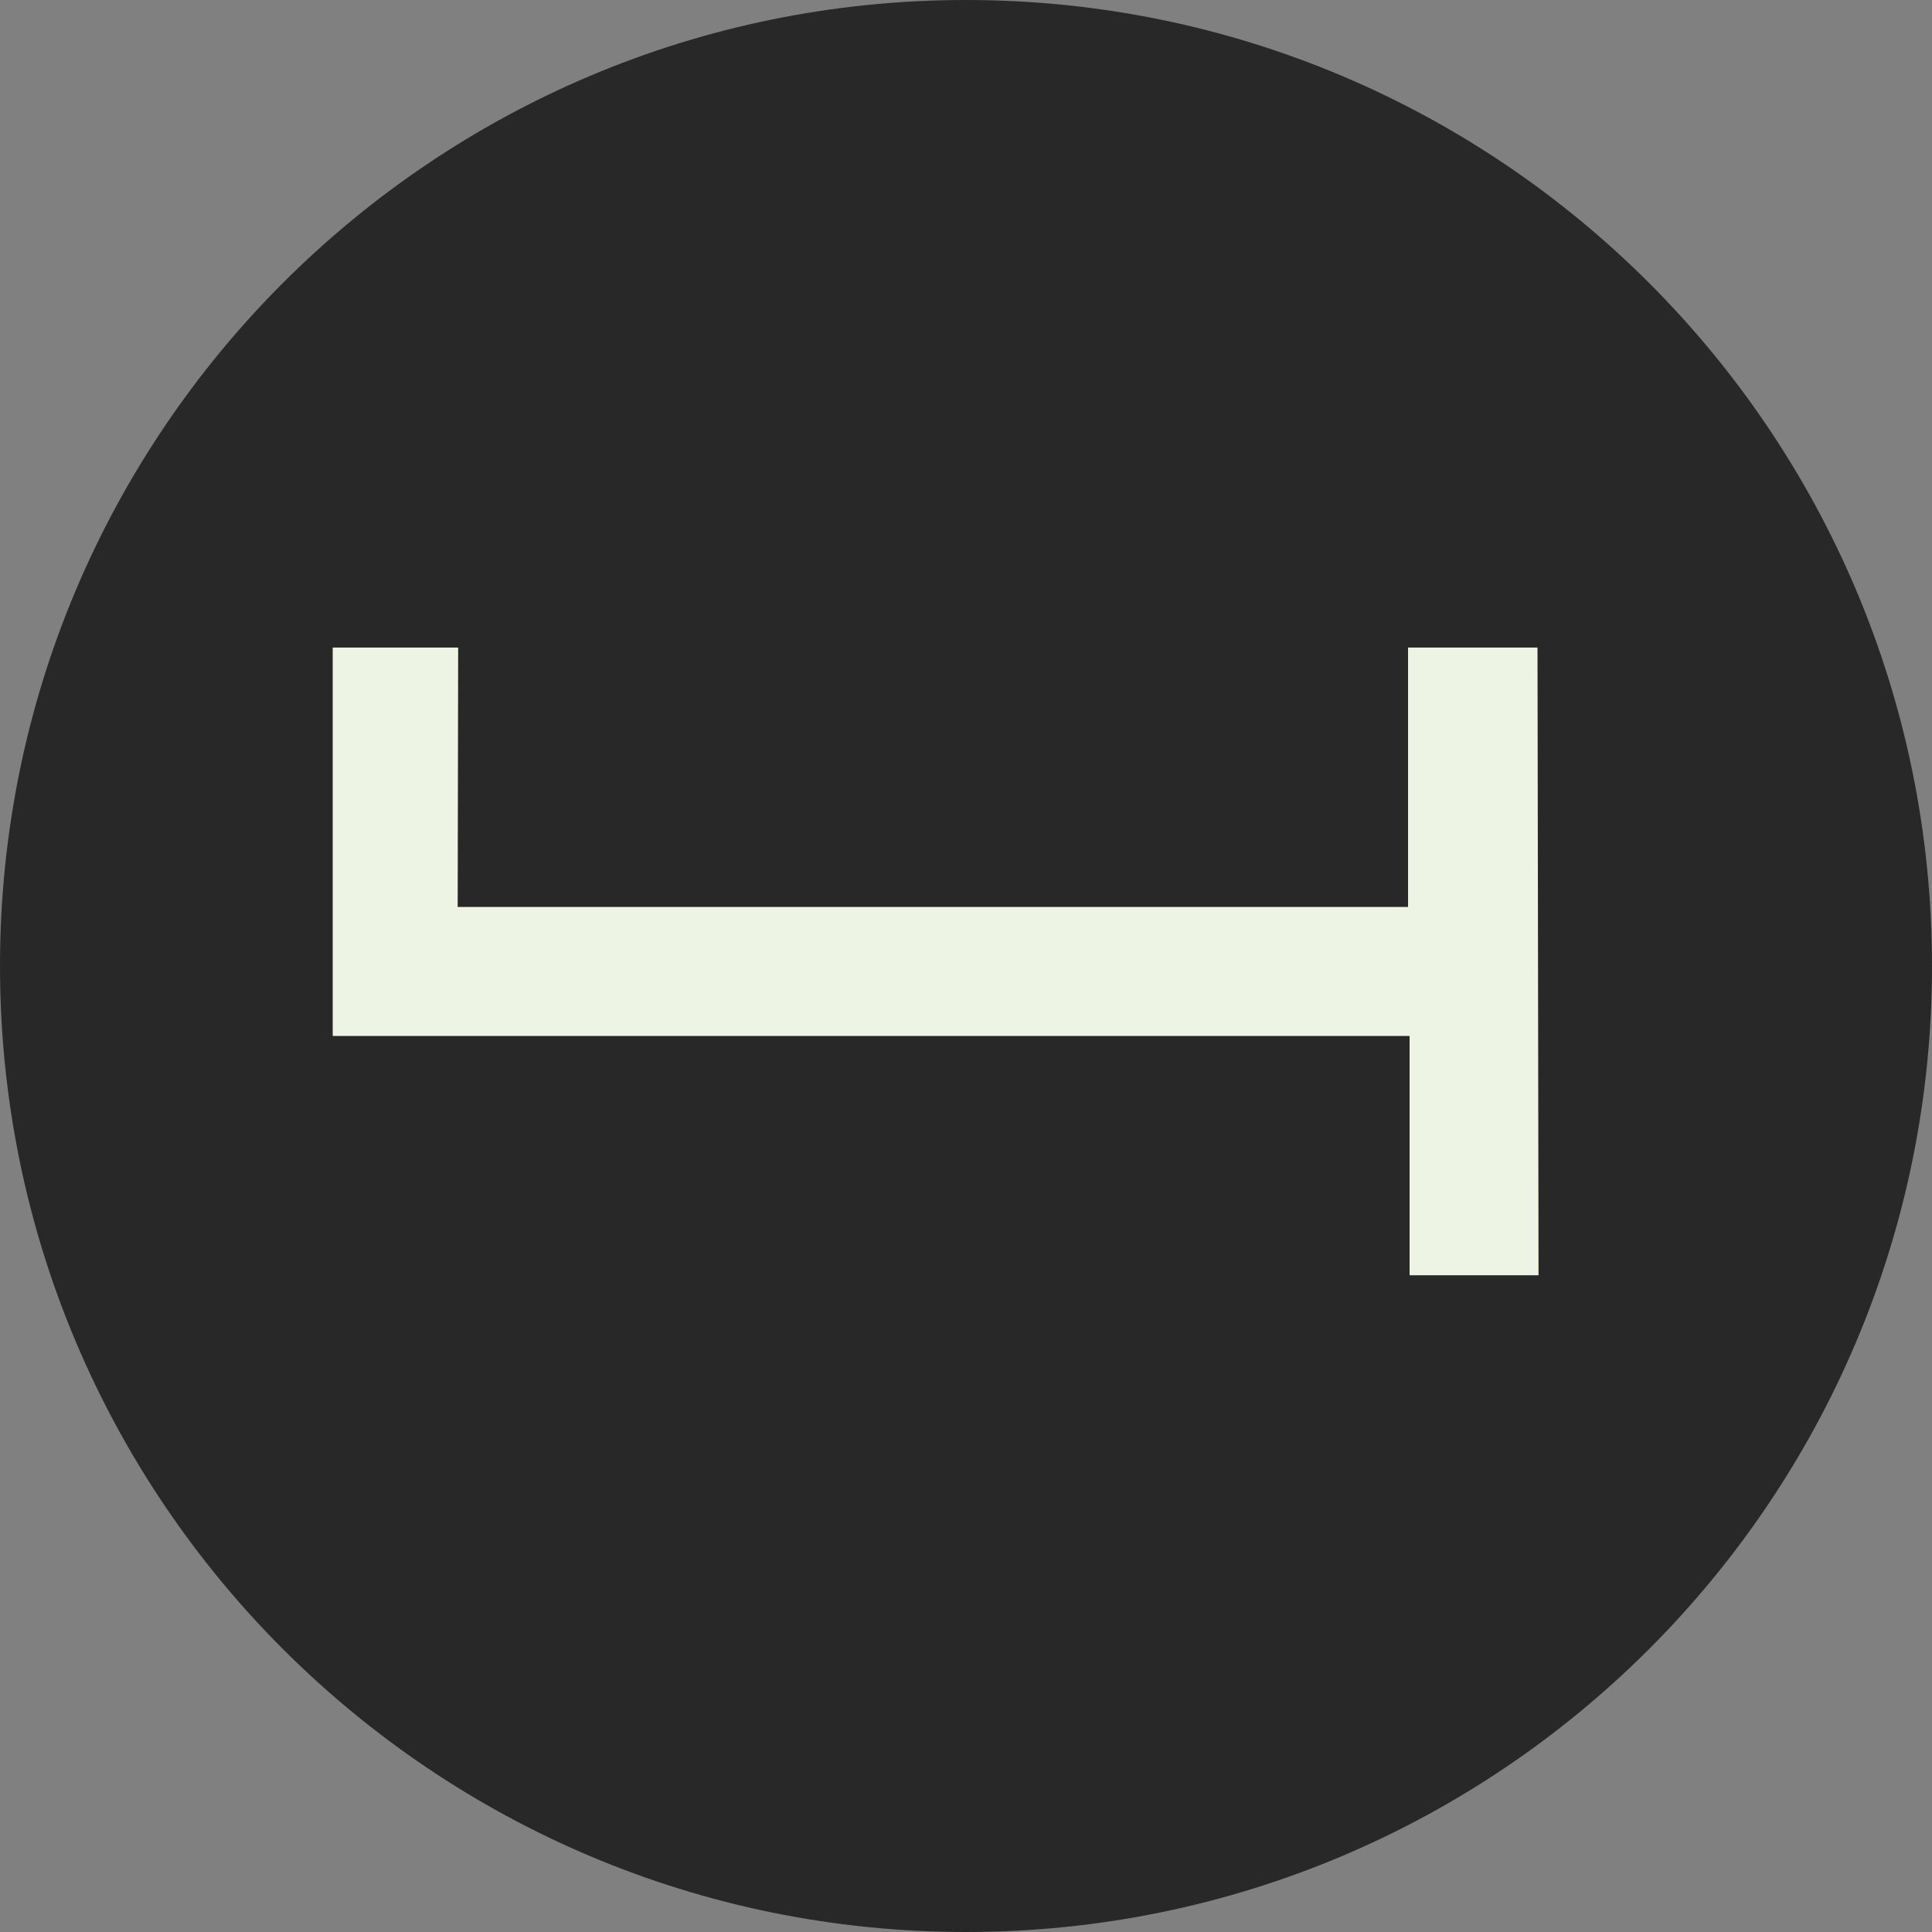
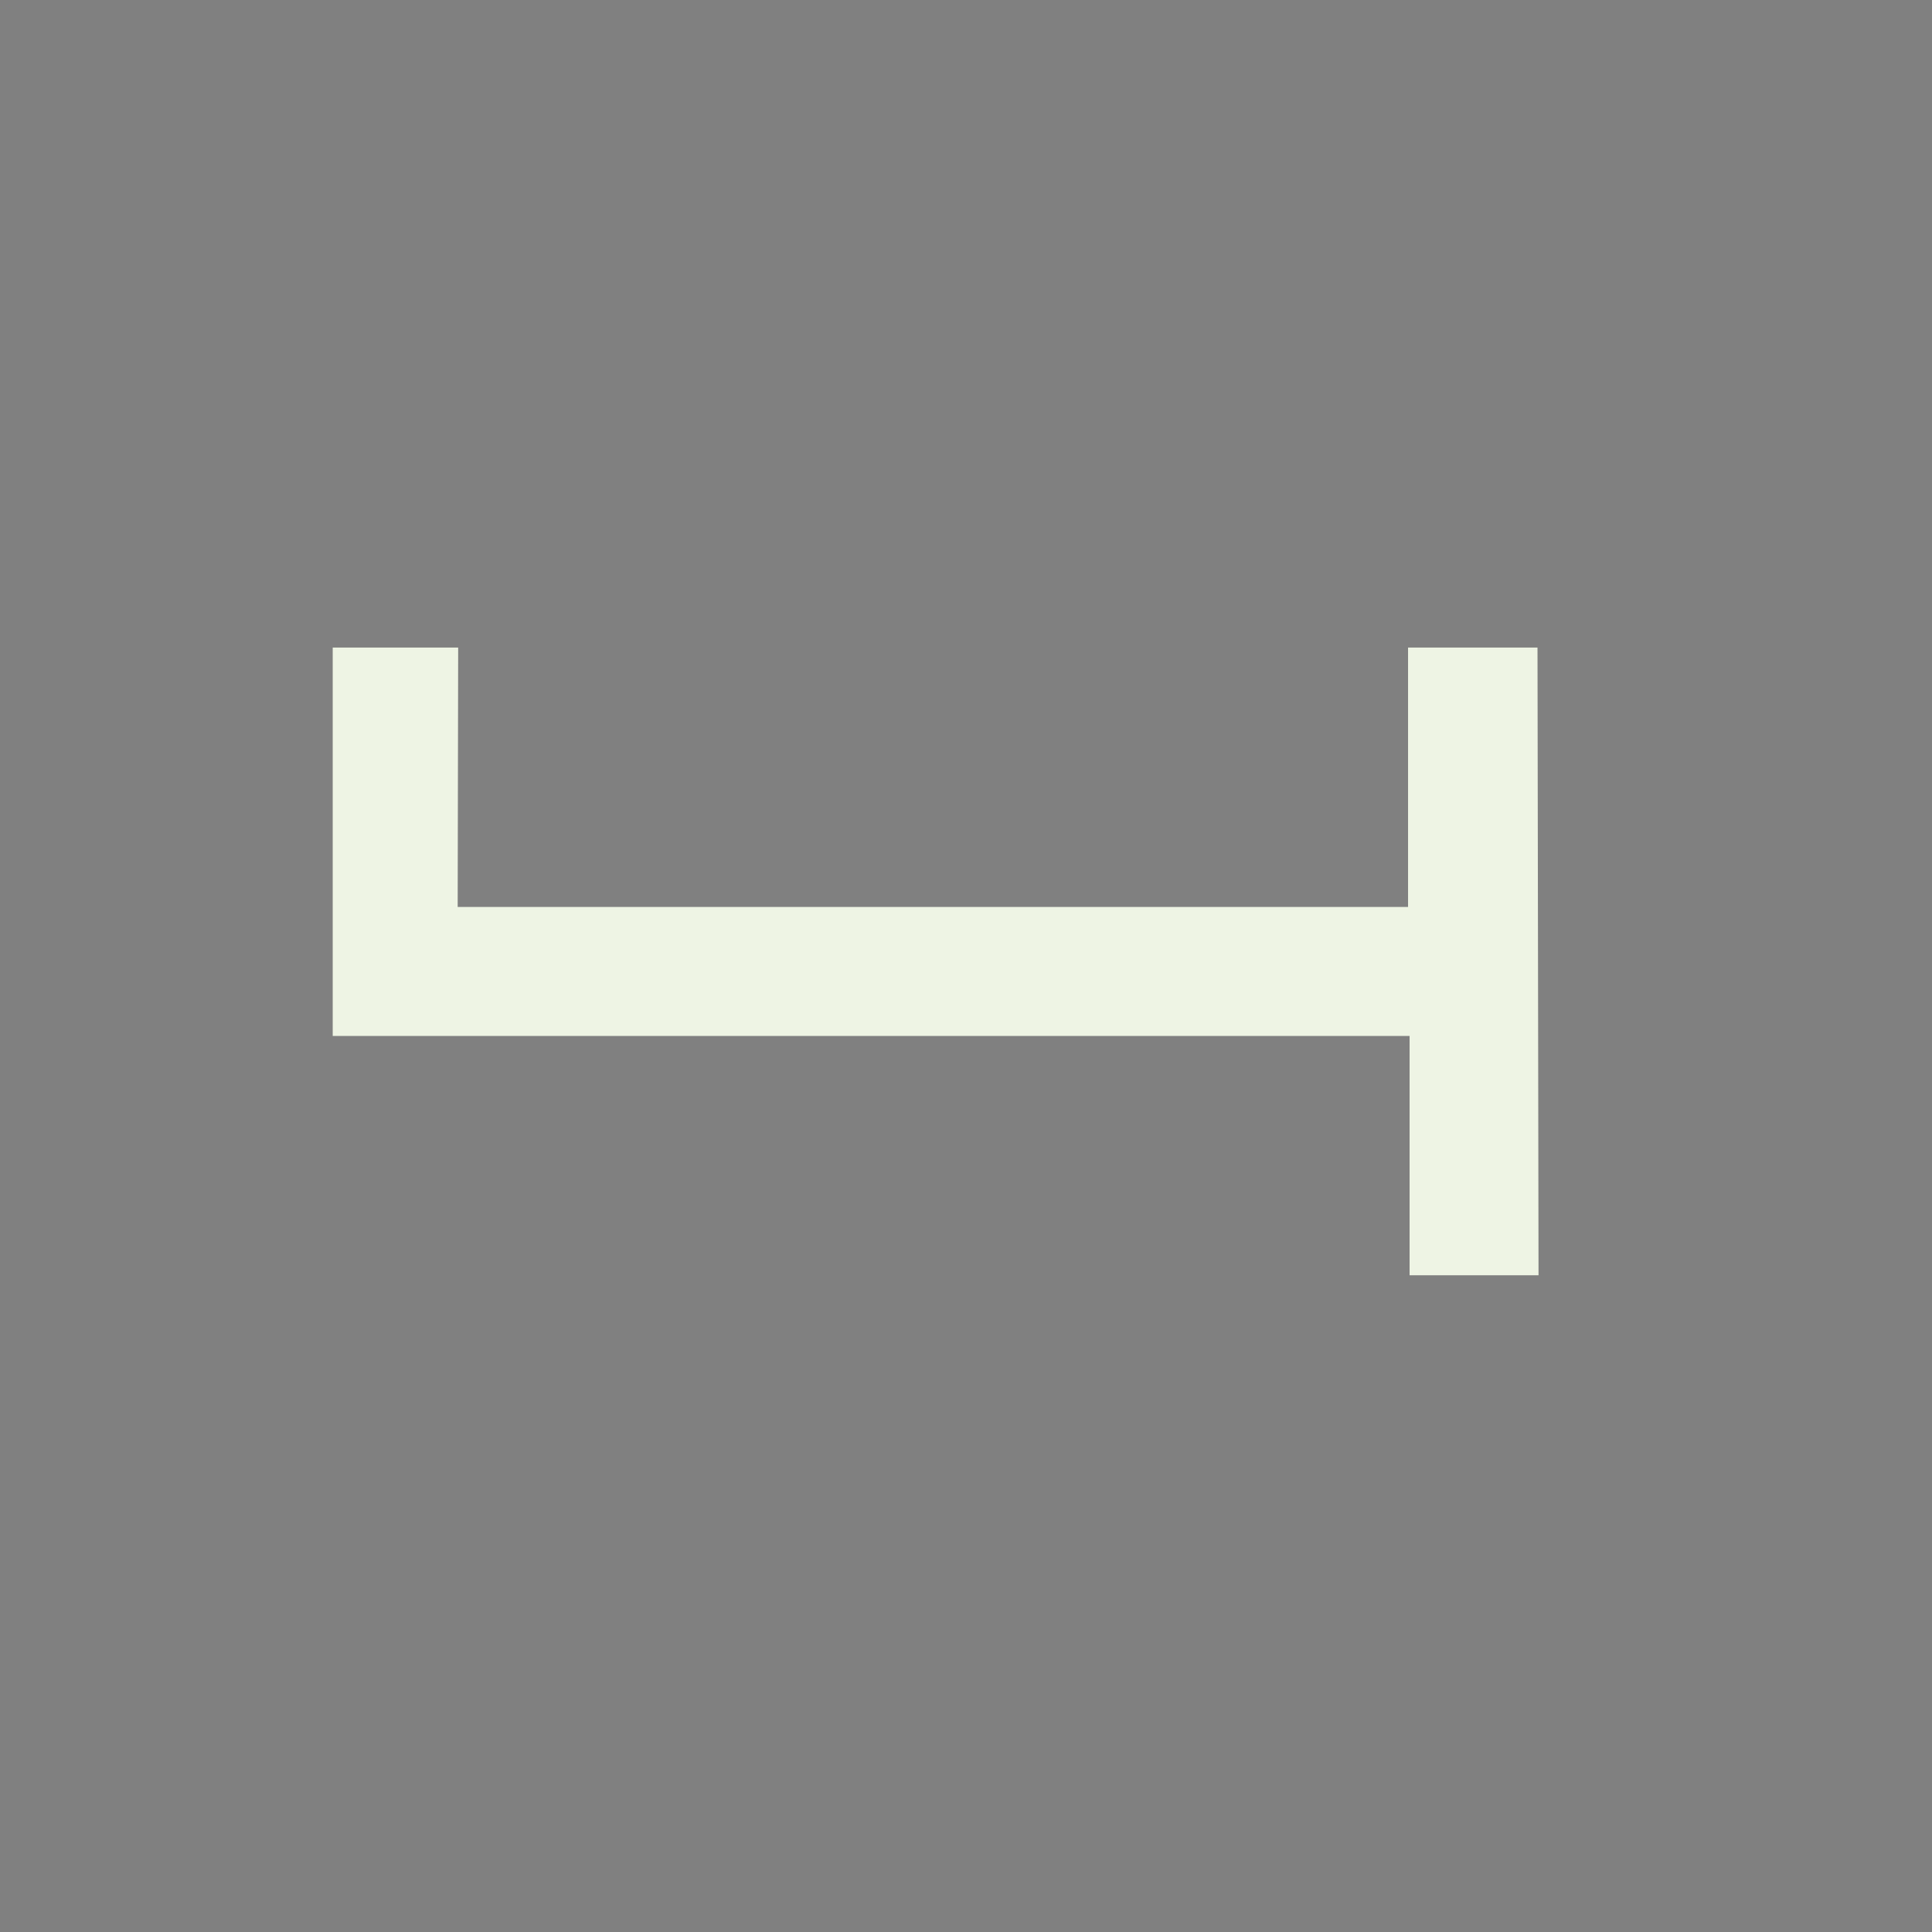
<svg xmlns="http://www.w3.org/2000/svg" width="47" height="47" viewBox="0 0 47 47" fill="none">
  <rect x="0" y="0" width="47" height="47" fill="#808080" stroke="none" />
-   <path d="M47 23.5C47 36.479 36.479 47 23.5 47C10.521 47 0 36.479 0 23.5C0 10.521 10.521 0 23.5 0C36.479 0 47 10.521 47 23.5Z" fill="#282828" />
  <path d="M34.291 31.024V25.202H8.094V15.753H11.146L11.134 22.064H34.254V15.753H37.403L37.428 31.024H34.291Z" fill="#EEF4E4" />
</svg>